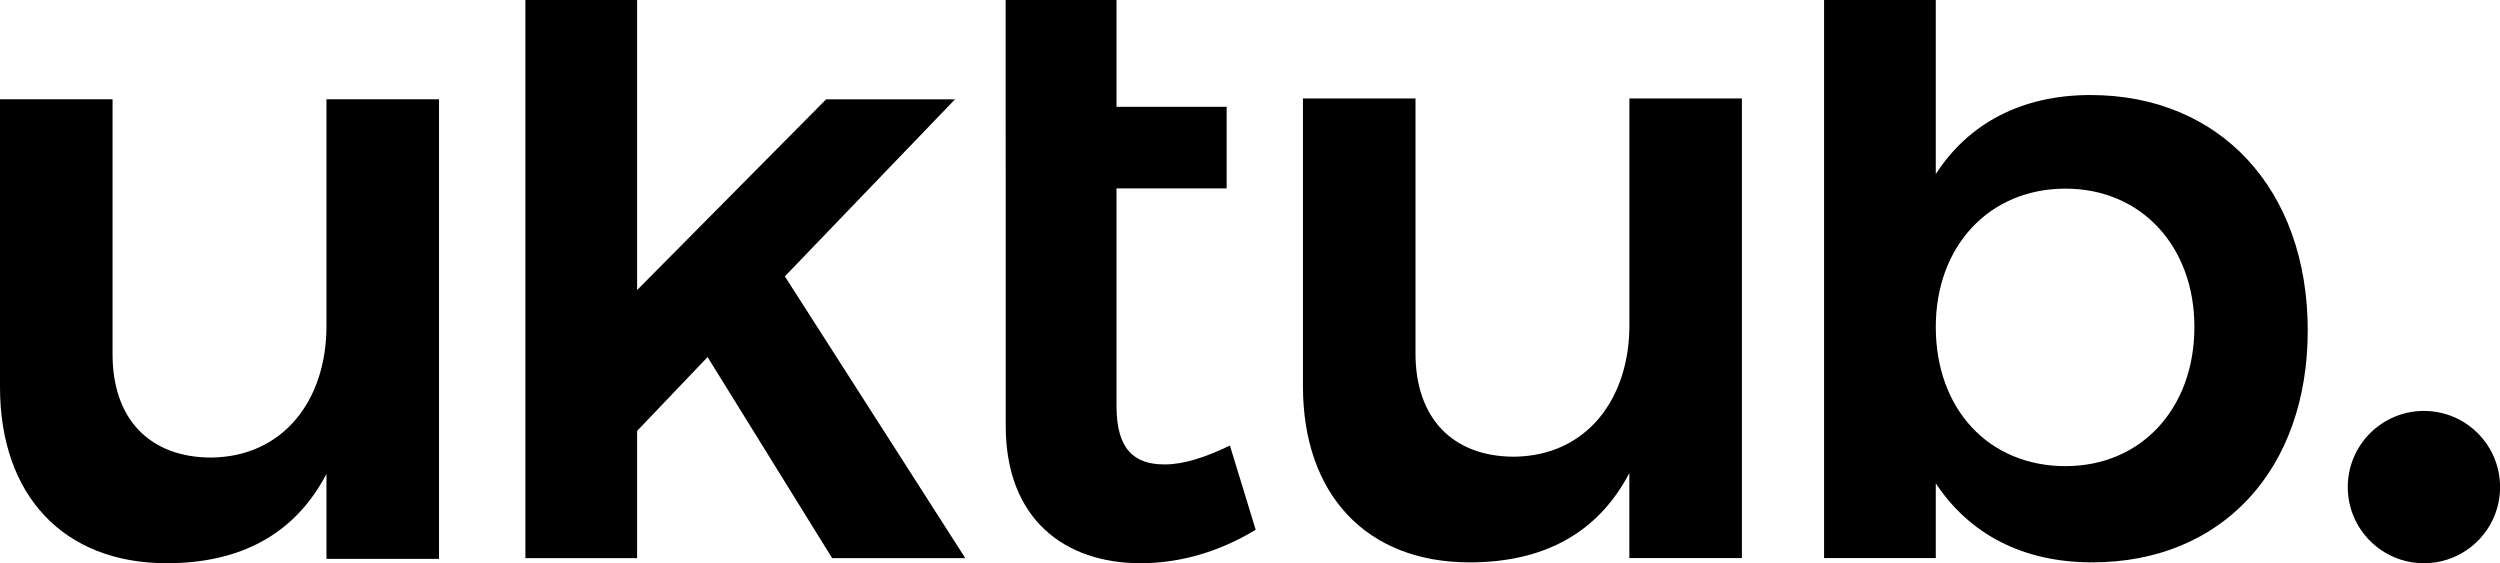
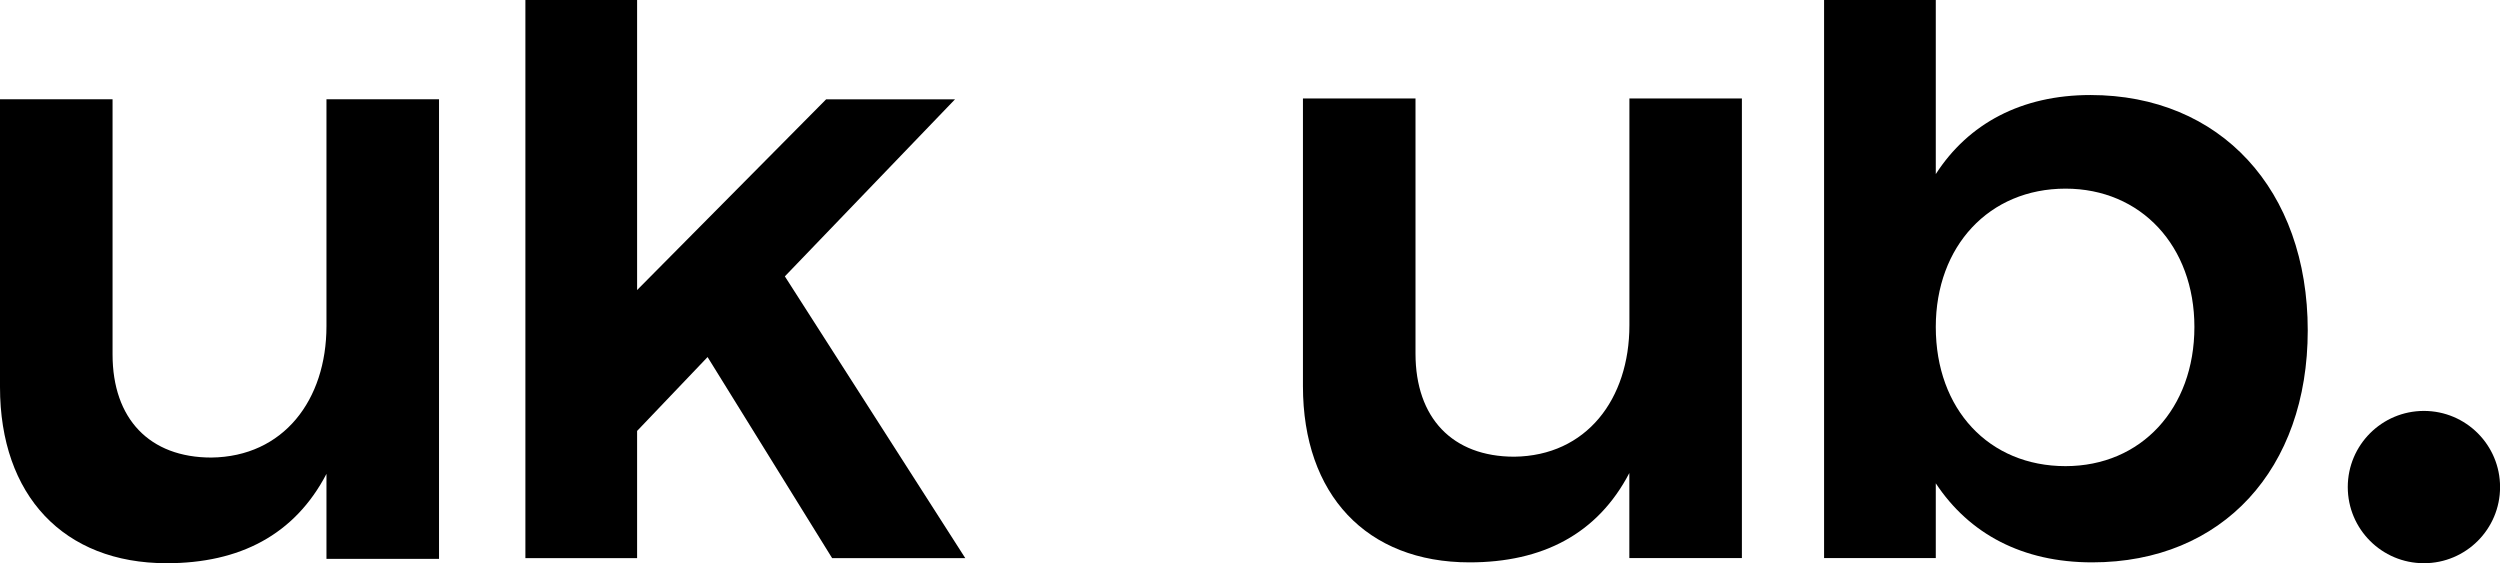
<svg xmlns="http://www.w3.org/2000/svg" version="1.1" id="Layer_1" x="0px" y="0px" viewBox="0 0 352.26 79.36" style="enable-background:new 0 0 352.26 79.36;" xml:space="preserve">
  <g>
    <g>
      <path d="M99.7,50.31l-9.93,10.41v17.92H74.03V0h15.74v40.87l26.63-26.87h18.16l-23.97,24.94l25.42,39.7h-18.76L99.7,50.31z" />
-       <path d="M141.7,16.54V0h15.62v15.05h15.52v11.5h-15.52v30.66c0,6.17,2.54,8.23,6.78,8.23c2.66,0,5.69-0.97,9.2-2.66l3.63,11.86    c-4.96,3.03-10.53,4.72-16.22,4.72c-10.53,0-19-6.05-19-19.37V28.03" />
      <path d="M245.44,13.87v64.76h-15.86V66.65c-4.48,8.59-12.23,12.59-22.51,12.59c-14.53,0-23.48-9.56-23.48-24.82V13.87h15.86v35.95    c0,9.08,5.21,14.53,13.92,14.53c10.17-0.12,16.22-8.11,16.22-18.52V13.87H245.44z" />
      <path d="M325.17,46.56c0,19.49-11.98,32.68-30.38,32.68c-9.81,0-17.31-4-22.03-11.14v10.53h-15.74V0h15.74v24.53    c4.6-7.14,12.1-11.14,21.79-11.14C312.83,13.39,325.17,26.7,325.17,46.56z M309.2,46.07c0-11.38-7.51-19.49-18.16-19.49    c-10.77,0-18.28,8.11-18.28,19.49c0,11.62,7.5,19.61,18.28,19.61C301.69,65.68,309.2,57.57,309.2,46.07z" />
    </g>
    <circle cx="341.54" cy="68.63" r="10.73" />
    <path d="M61.86,13.99v64.76H46V66.77c-4.48,8.59-12.23,12.59-22.51,12.59C8.96,79.36,0,69.8,0,54.54V13.99h15.86v35.95   c0,9.08,5.21,14.53,13.92,14.53C39.95,64.35,46,56.36,46,45.95V13.99H61.86z" />
  </g>
</svg>